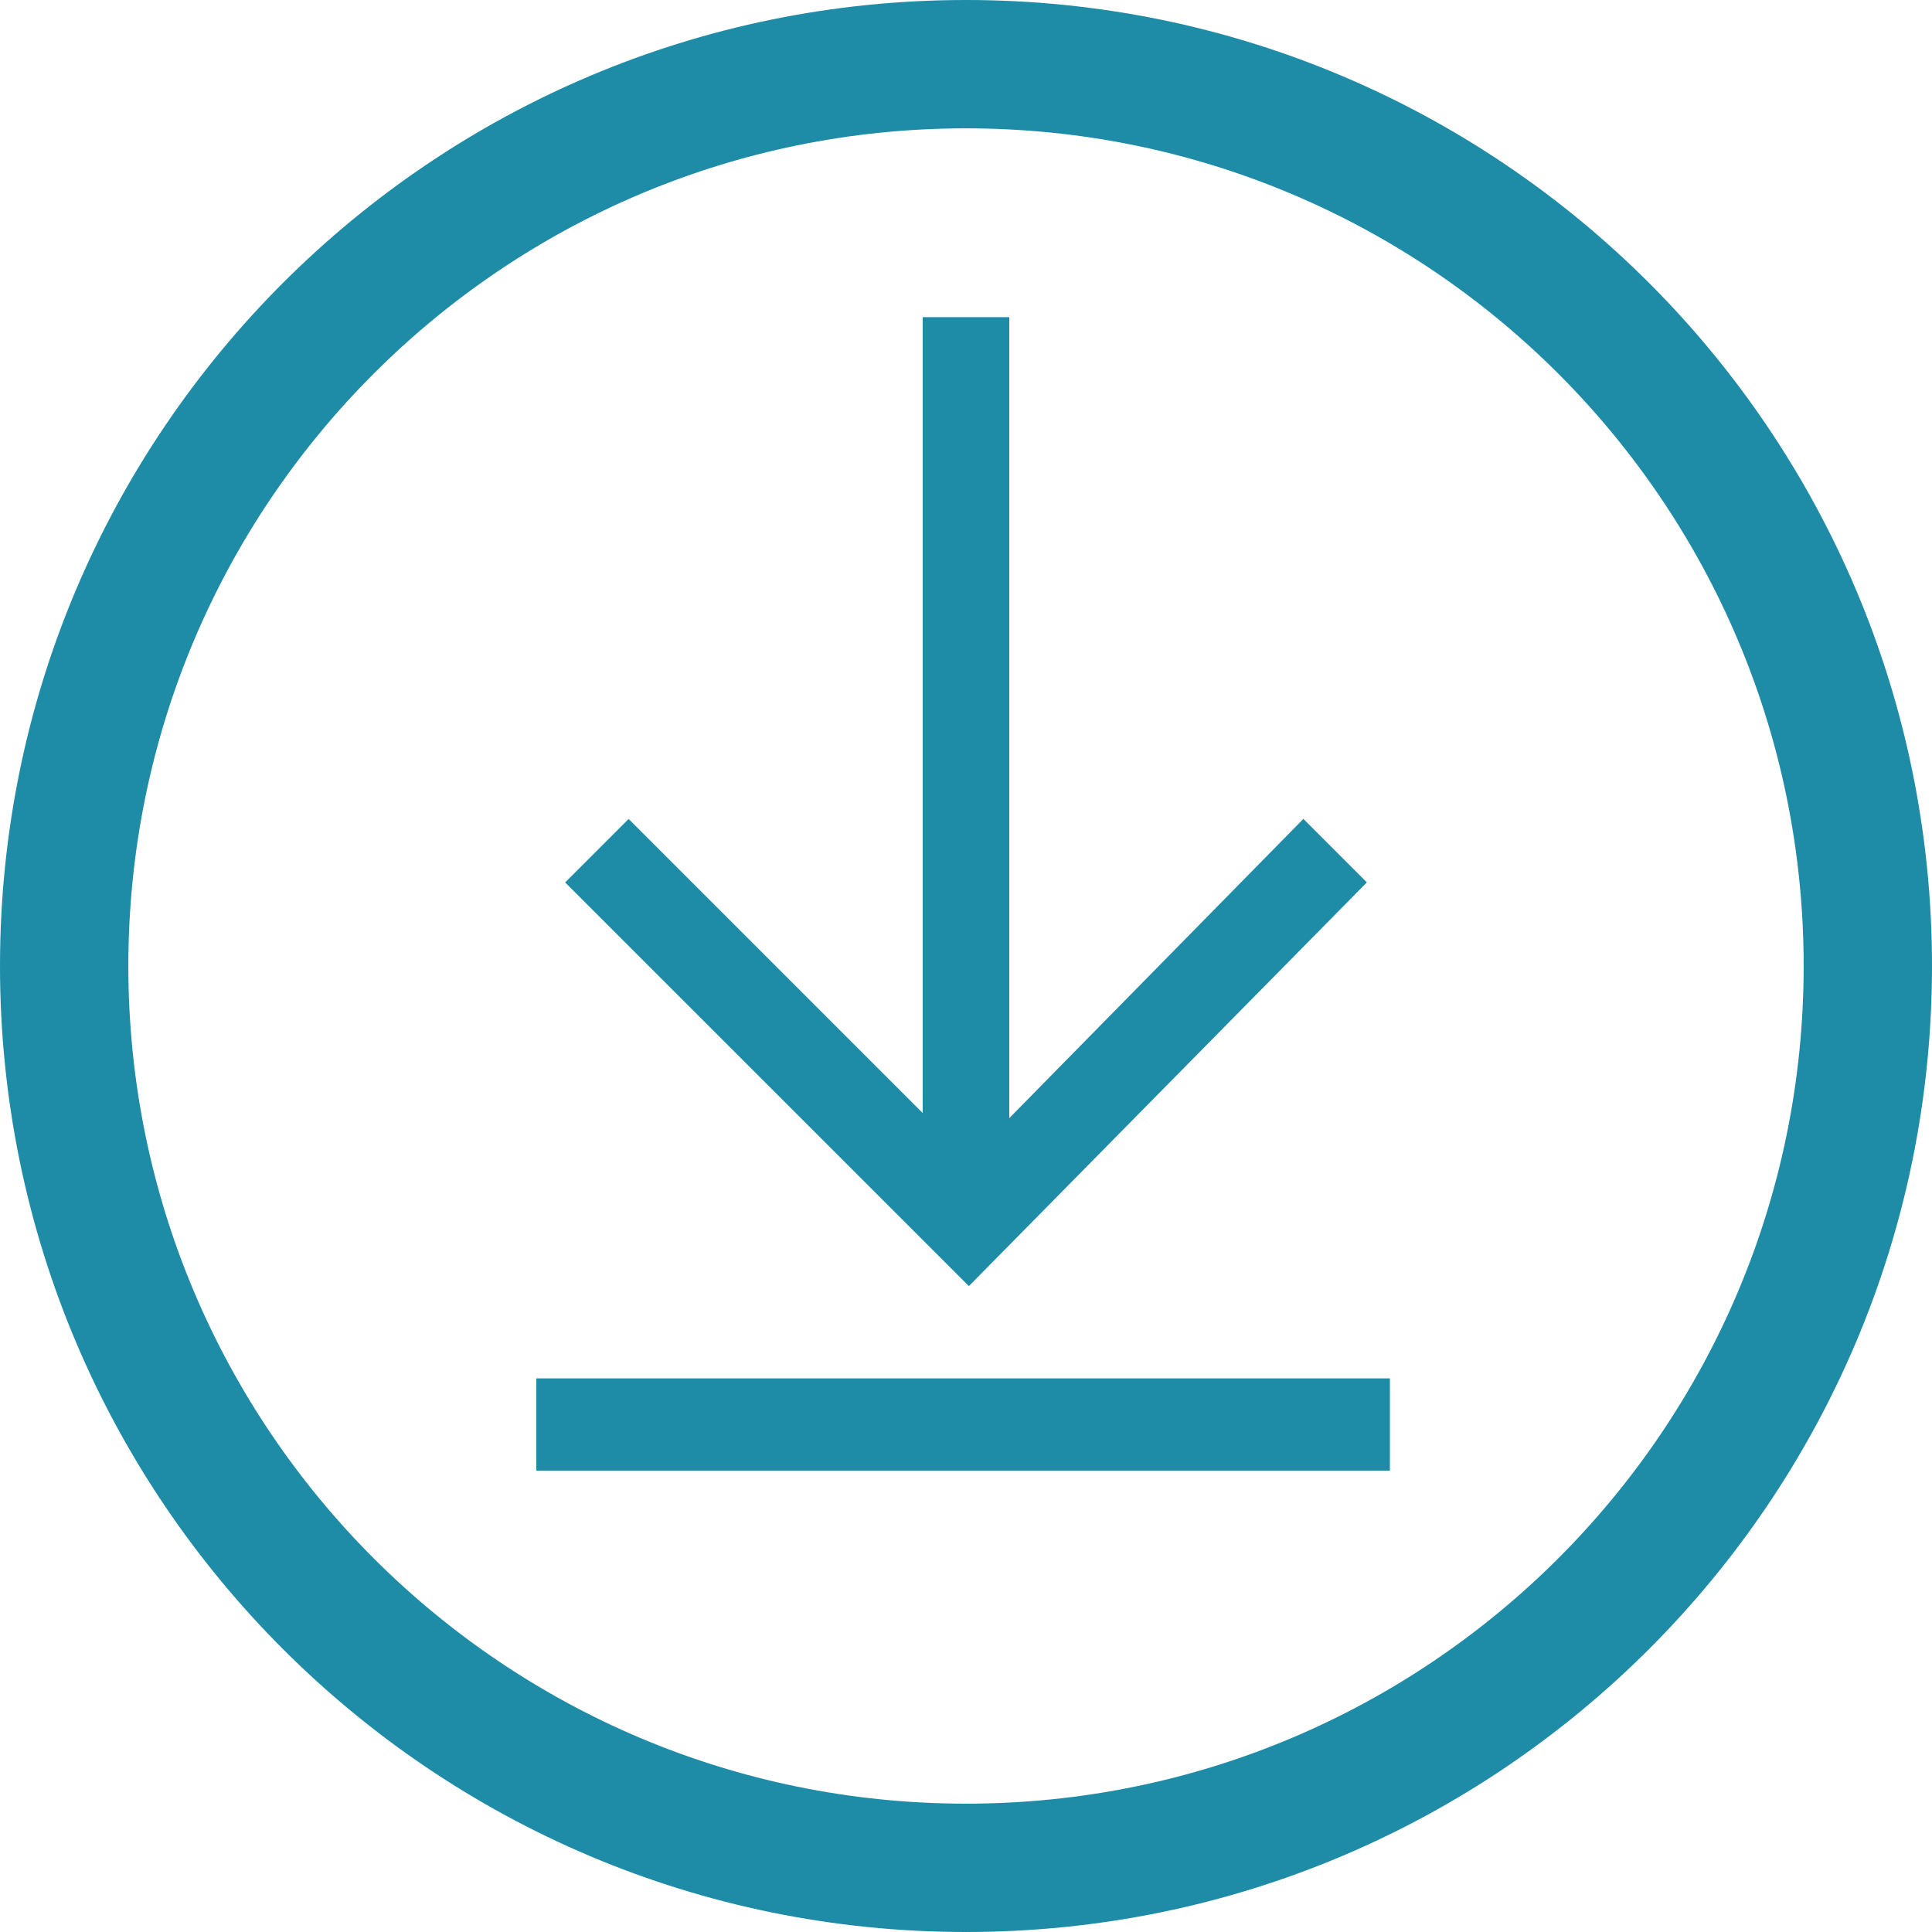
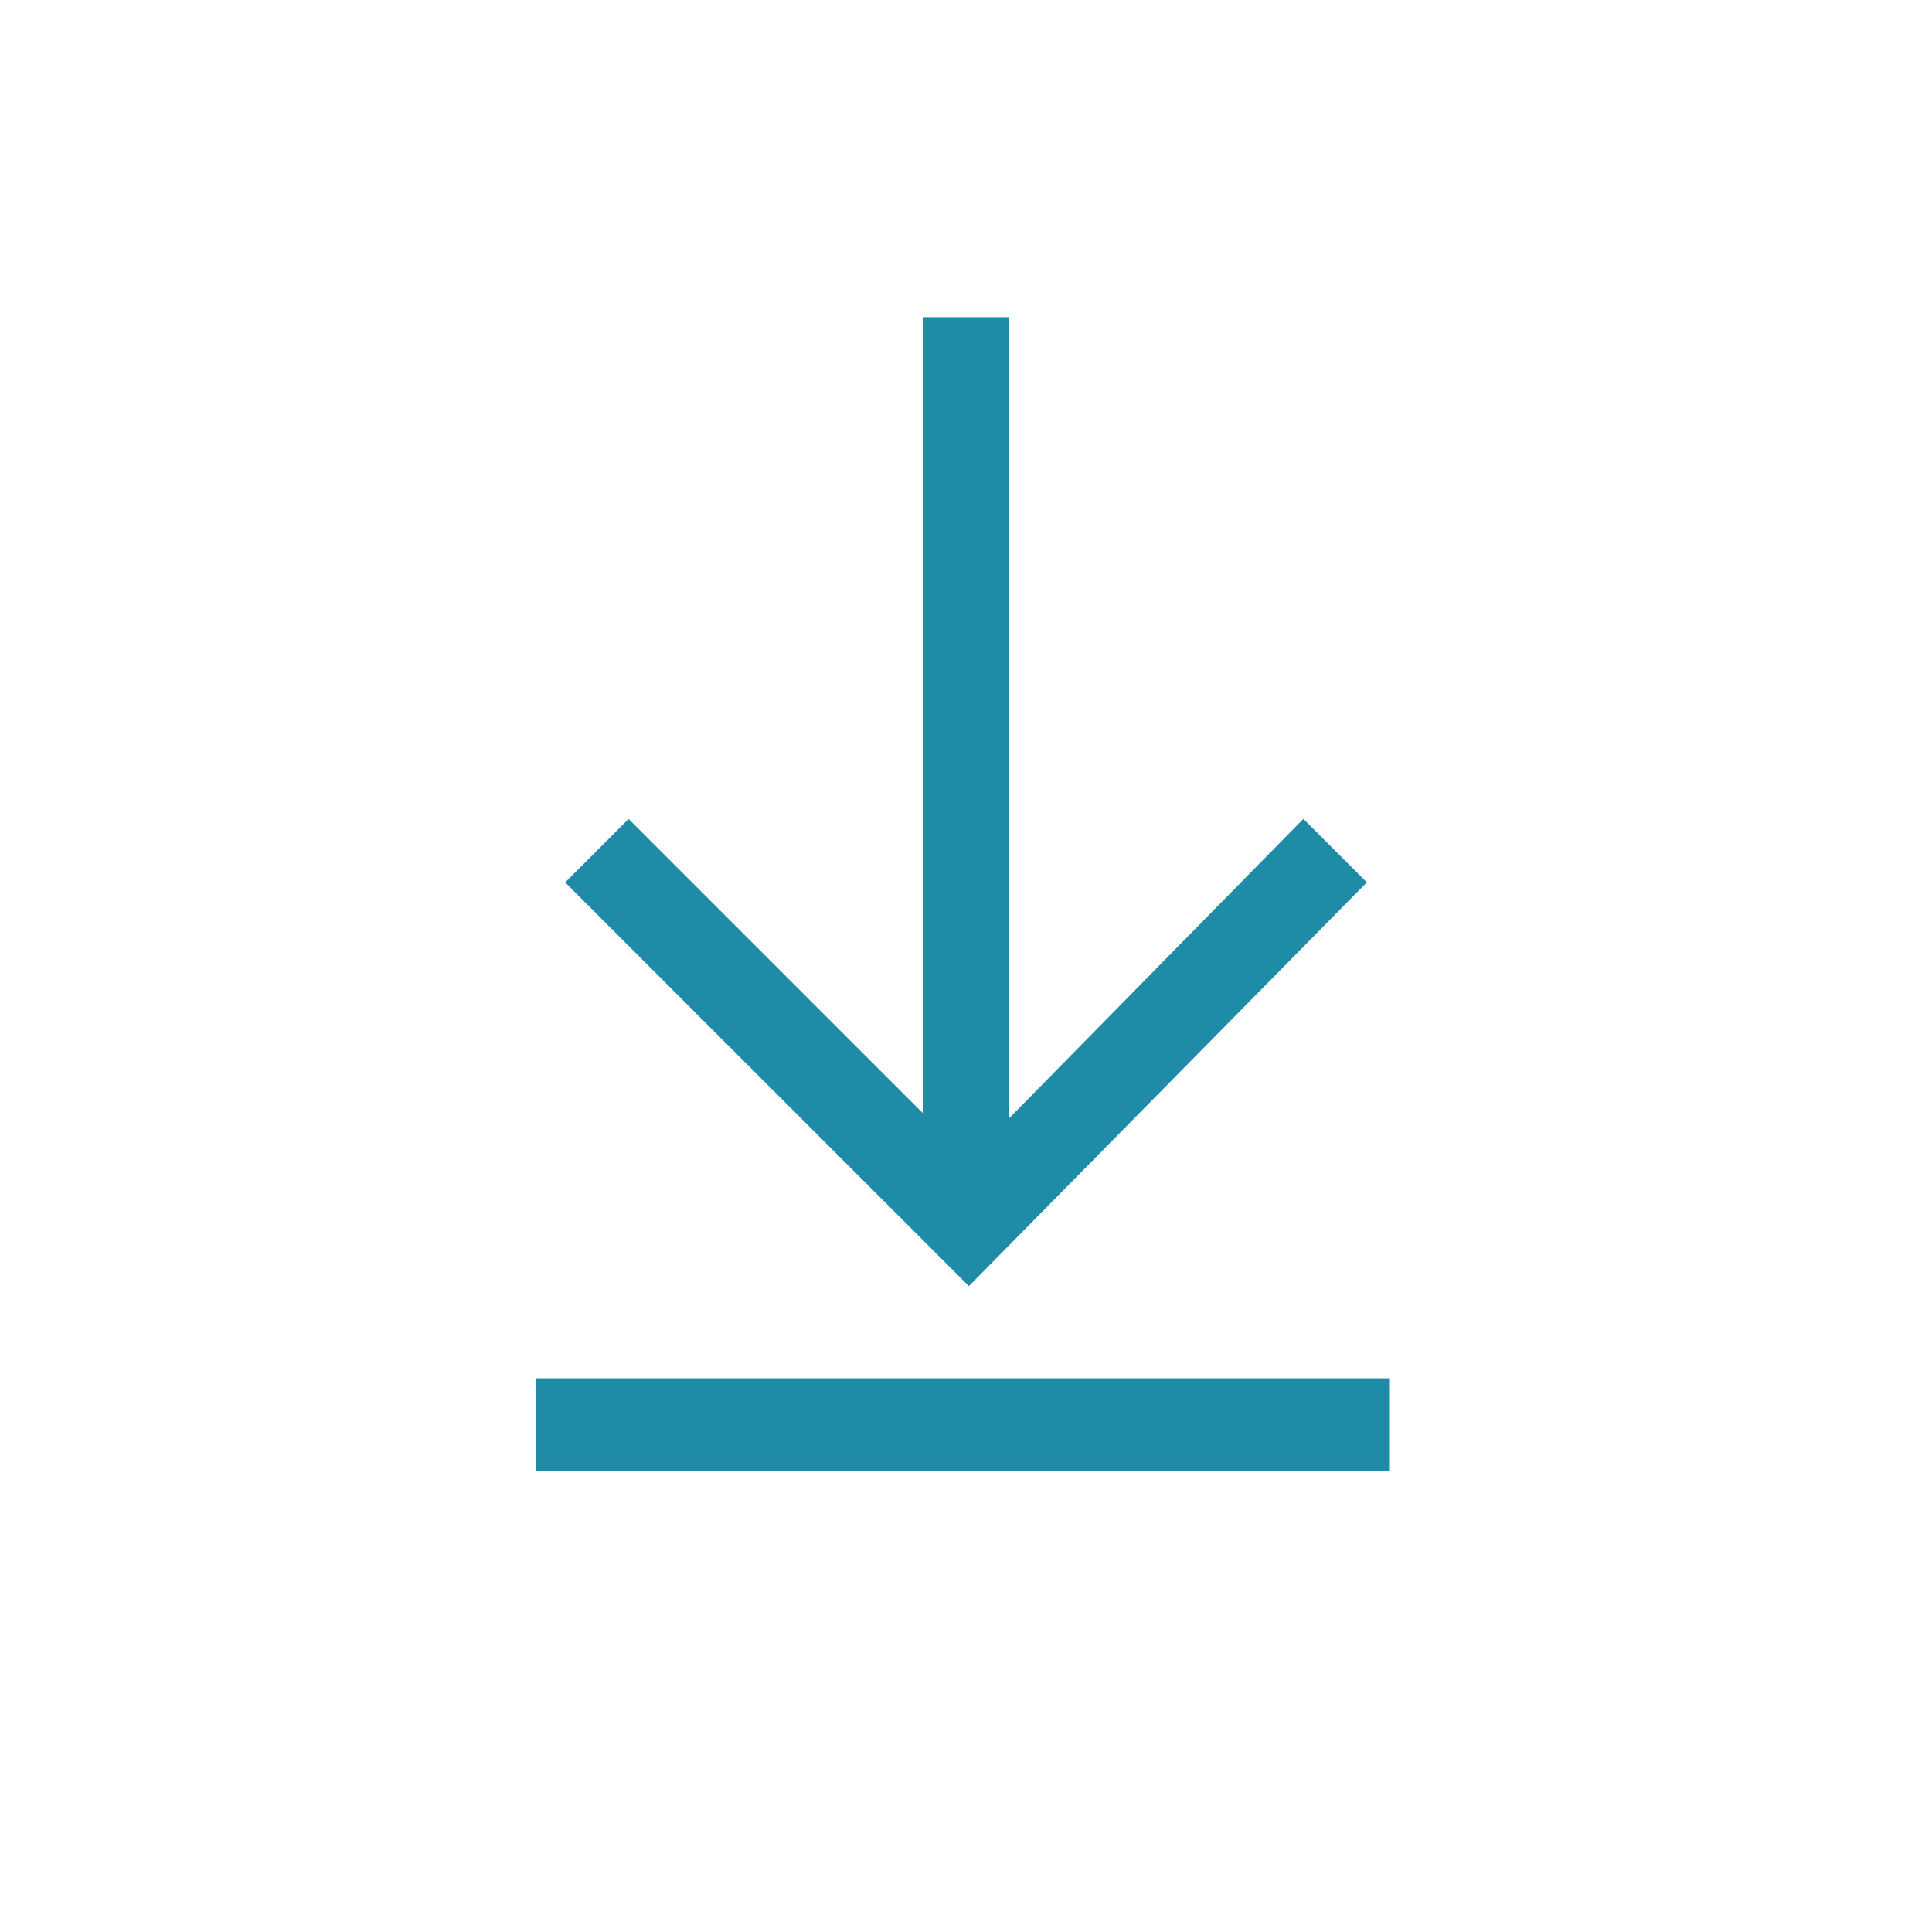
<svg xmlns="http://www.w3.org/2000/svg" width="35" height="35" viewBox="0 0 35 35" version="1.1">
  <title>Group 2</title>
  <g fill="#1E8CA6" stroke="none" stroke-width="1" fill-rule="evenodd">
-     <path d="M17.5 35C27.165 35 35 27.165 35 17.5S27.165 0 17.5 0 0 7.835 0 17.5 7.835 35 17.5 35zm0-2.325c8.381 0 15.175-6.794 15.175-15.175S25.881 2.325 17.5 2.325 2.325 9.119 2.325 17.5 9.119 32.675 17.5 32.675z" />
    <path d="M18.284 20.256V5.746h-1.568v14.418l-5.328-5.328-1.15 1.15 7.314 7.313 7.21-7.314-1.15-1.15-5.328 5.421zM9.716 24.97h15.463v1.672H9.716z" />
  </g>
</svg>